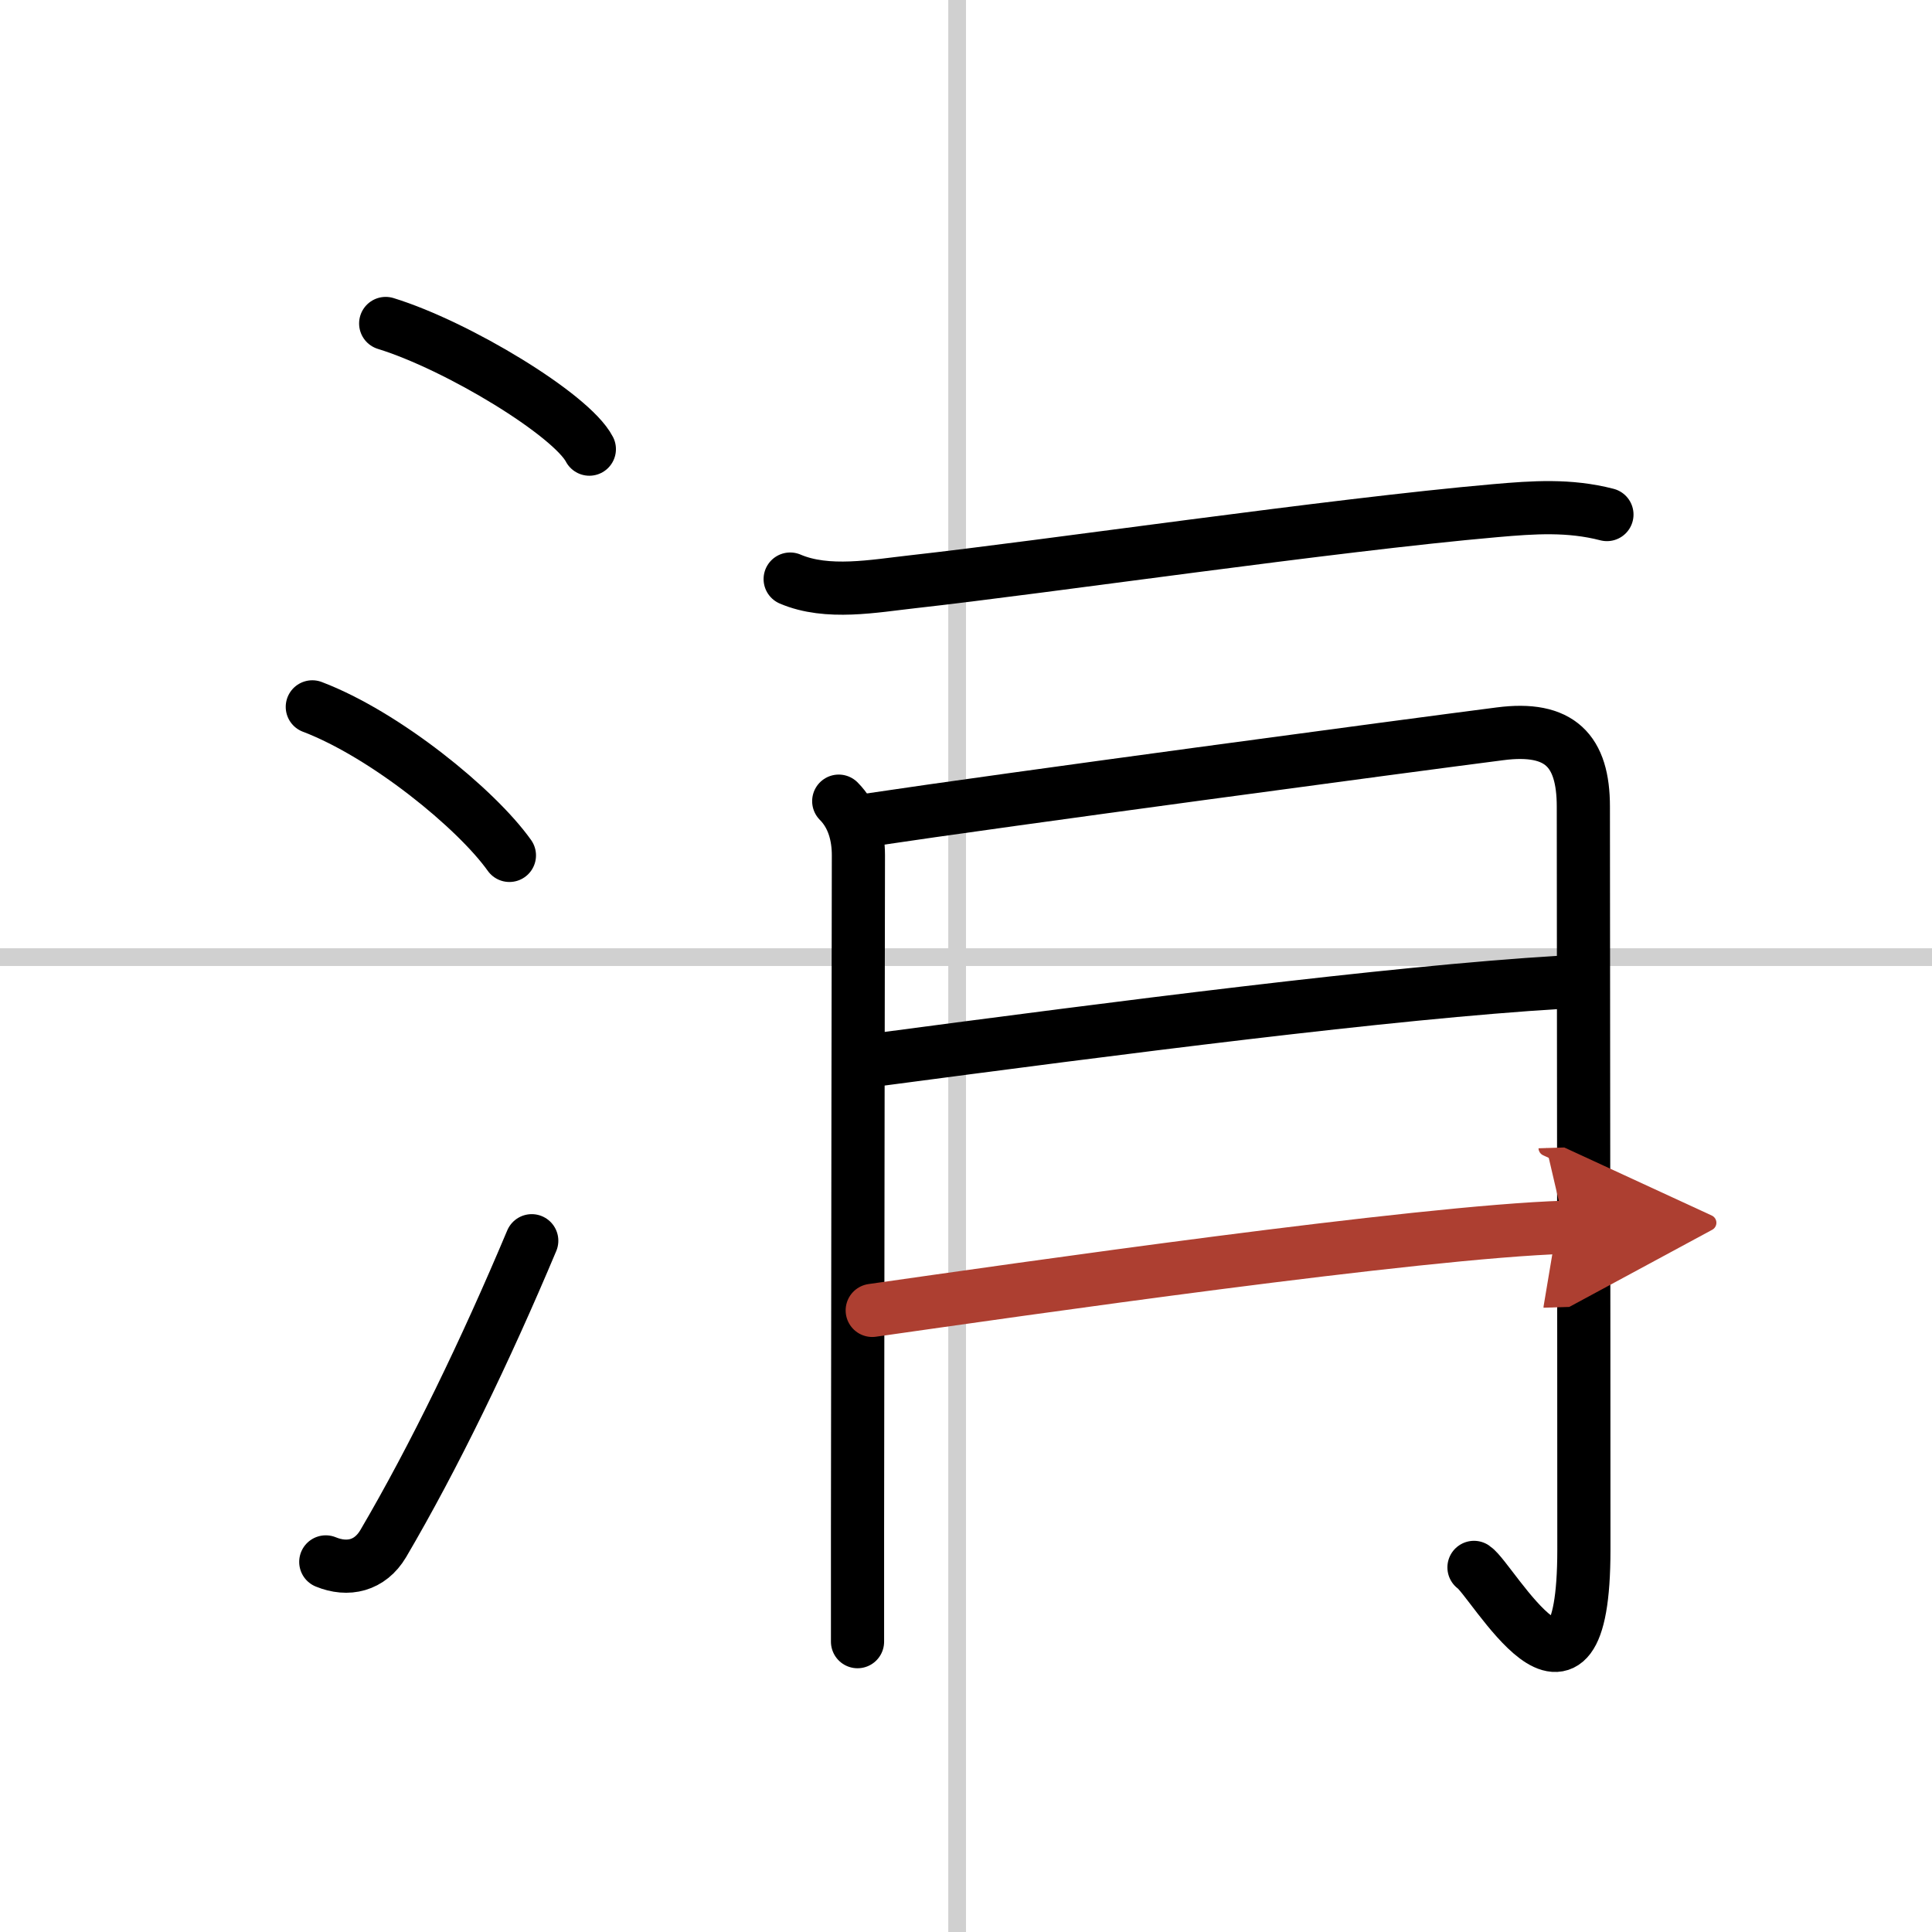
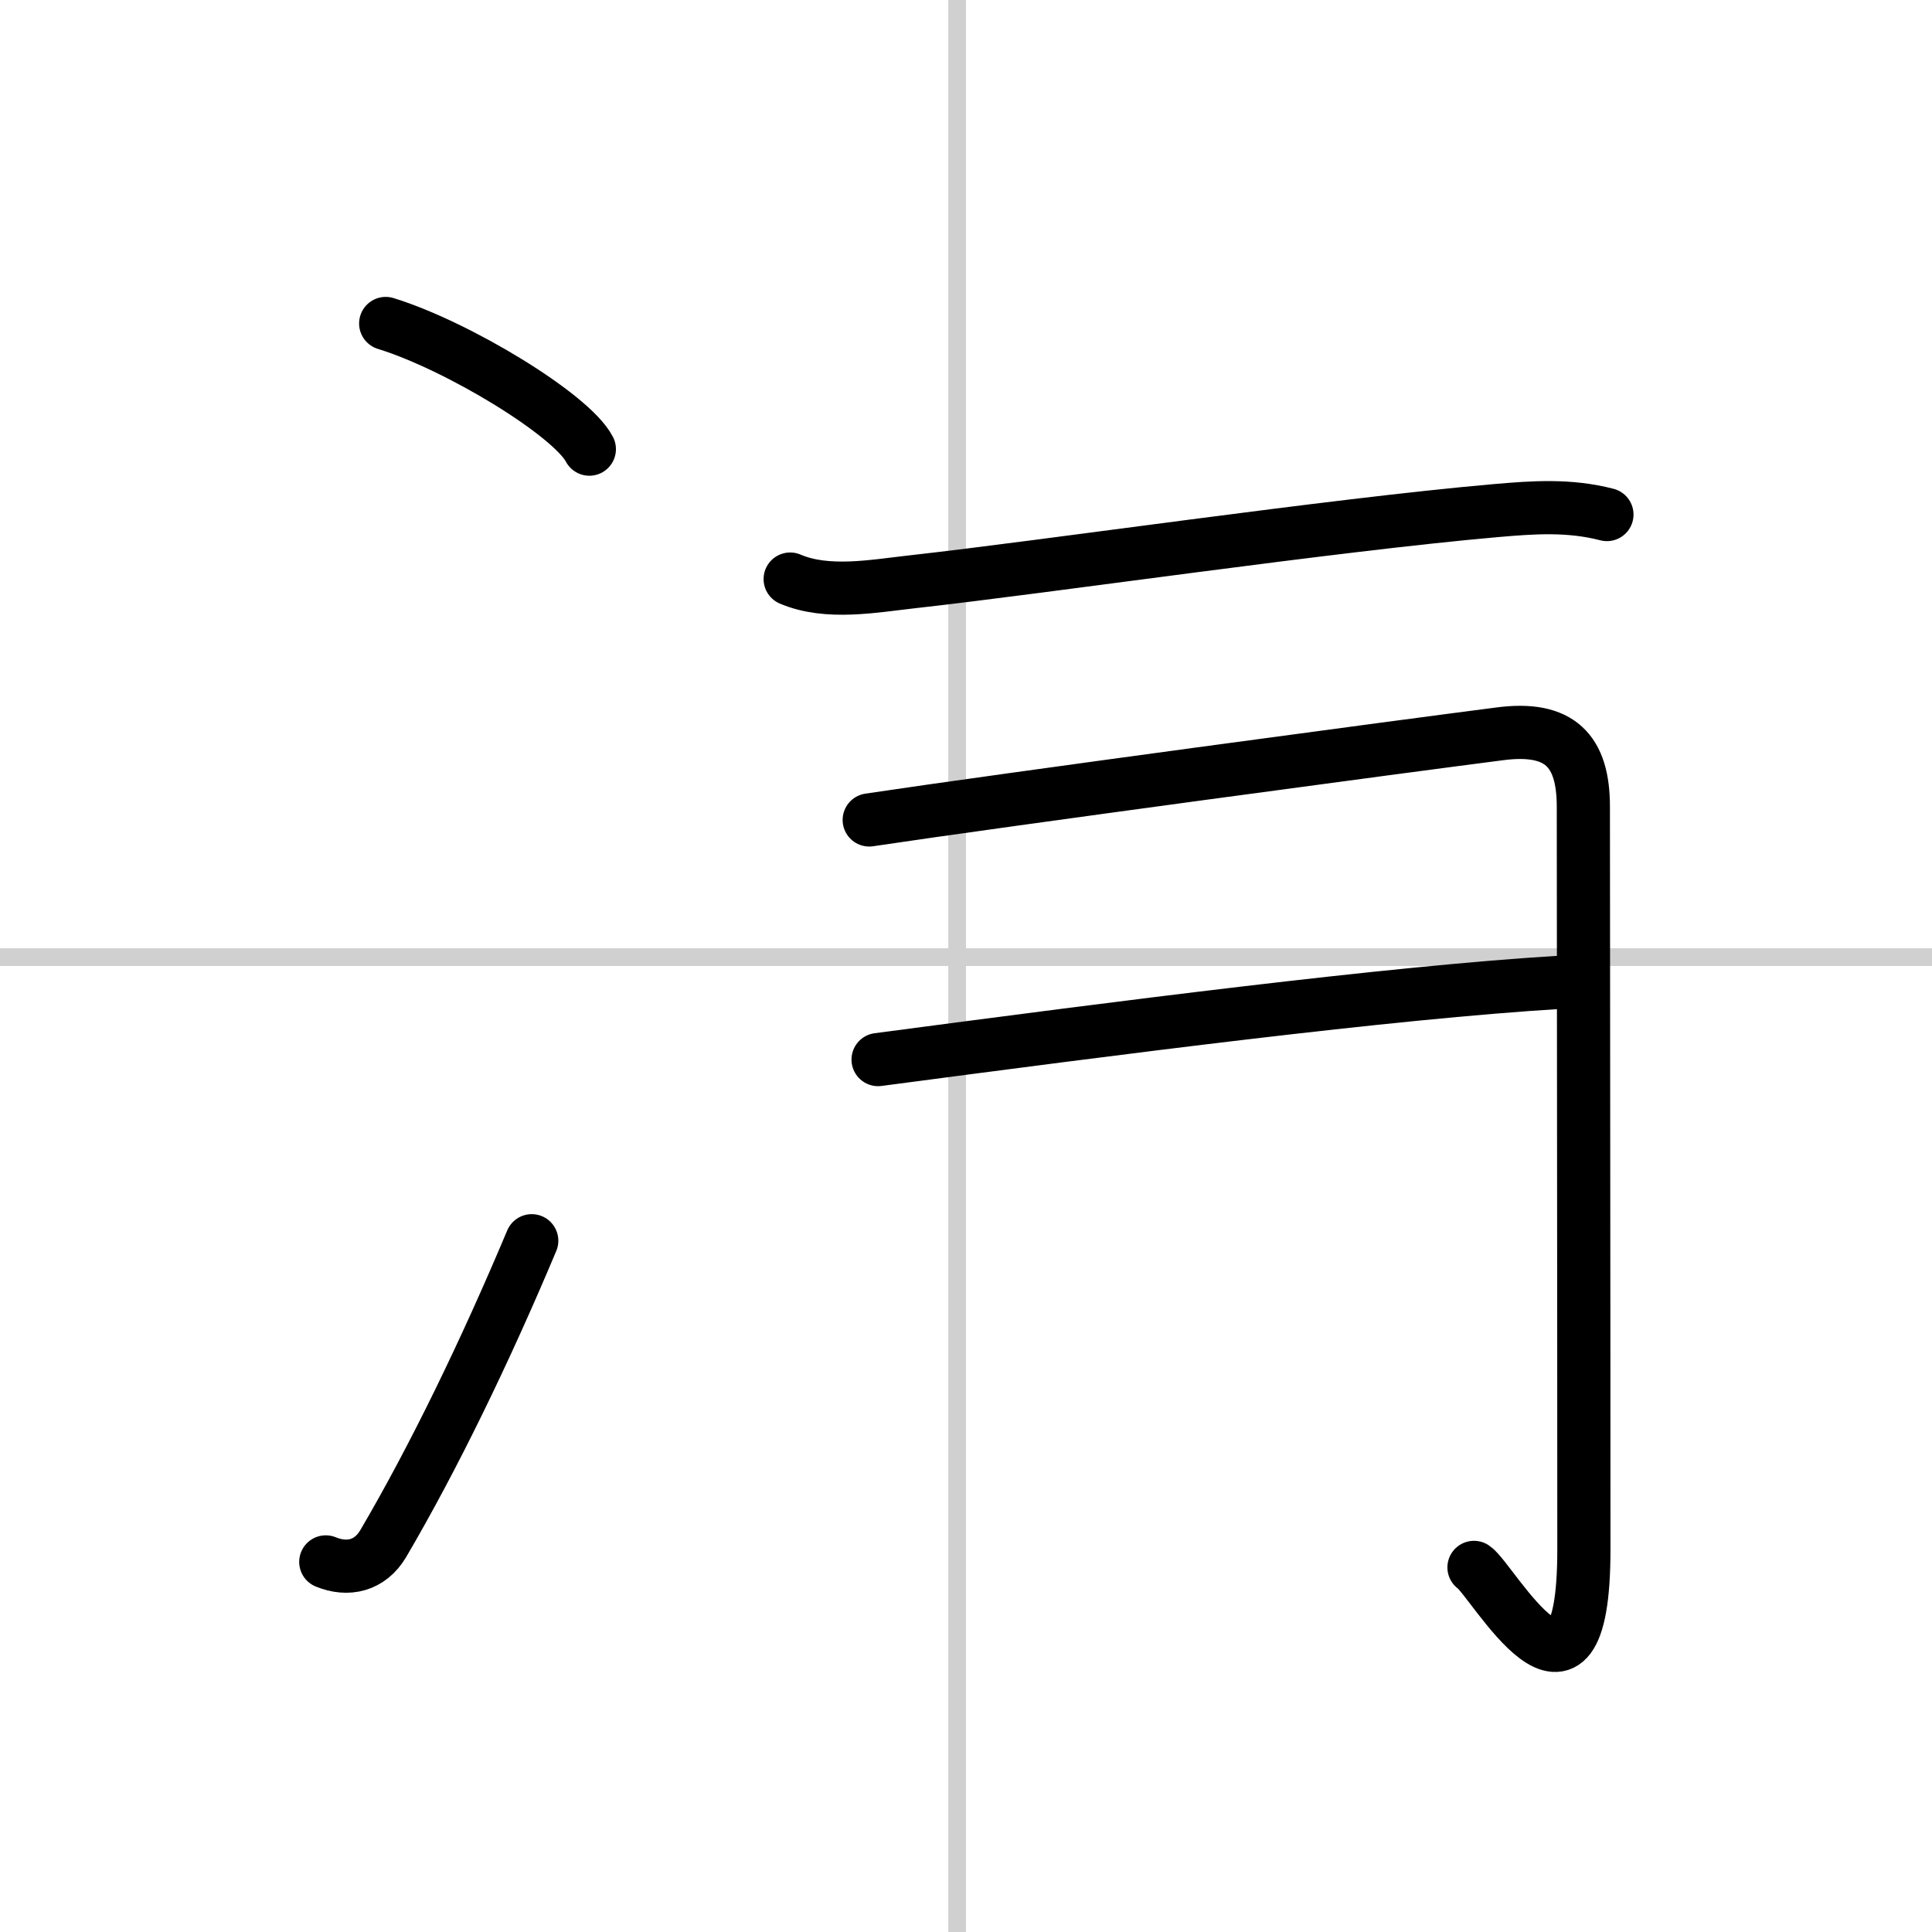
<svg xmlns="http://www.w3.org/2000/svg" width="400" height="400" viewBox="0 0 109 109">
  <defs>
    <marker id="a" markerWidth="4" orient="auto" refX="1" refY="5" viewBox="0 0 10 10">
      <polyline points="0 0 10 5 0 10 1 5" fill="#ad3f31" stroke="#ad3f31" />
    </marker>
  </defs>
  <g fill="none" stroke="#000" stroke-linecap="round" stroke-linejoin="round" stroke-width="3">
-     <rect width="100%" height="100%" fill="#fff" stroke="#fff" />
    <line x1="54" x2="54" y2="109" stroke="#d0d0d0" stroke-width="1" />
    <line x2="109" y1="54" y2="54" stroke="#d0d0d0" stroke-width="1" />
    <path d="m21.76 18.25c4.06 1.25 10.48 5.15 11.49 7.09" />
-     <path d="m17.62 39.88c4.11 1.56 9.25 5.75 11.12 8.38" />
    <path d="M18.38,88.12c1.24,0.51,2.49,0.23,3.24-1.03C24.49,82.2,27.38,76.23,30,70" />
    <path d="m44.58 32.67c2.1 0.9 4.75 0.39 6.92 0.15 7.47-0.83 23.62-3.2 32.86-4.01 2.17-0.19 4.17-0.33 6.3 0.22" />
-     <path d="m47.32 45.2c0.81 0.81 1.11 1.93 1.11 3.05 0 0.49-0.04 23.45-0.05 38.25v6.12" />
    <path d="m49.04 46.26c7.6-1.14 30.36-4.19 35.59-4.86 3.38-0.44 4.7 0.96 4.7 4.11 0 5.7 0.03 27.37 0.03 41.92 0 11.16-5.18 1.67-6.2 1" />
    <path d="M49.54,59.78C63,58,78.38,56,88.03,55.42" />
-     <path d="M49.21,73.93C57.5,72.75,80,69.5,88.29,69.24" marker-end="url(#a)" stroke="#ad3f31" />
  </g>
</svg>